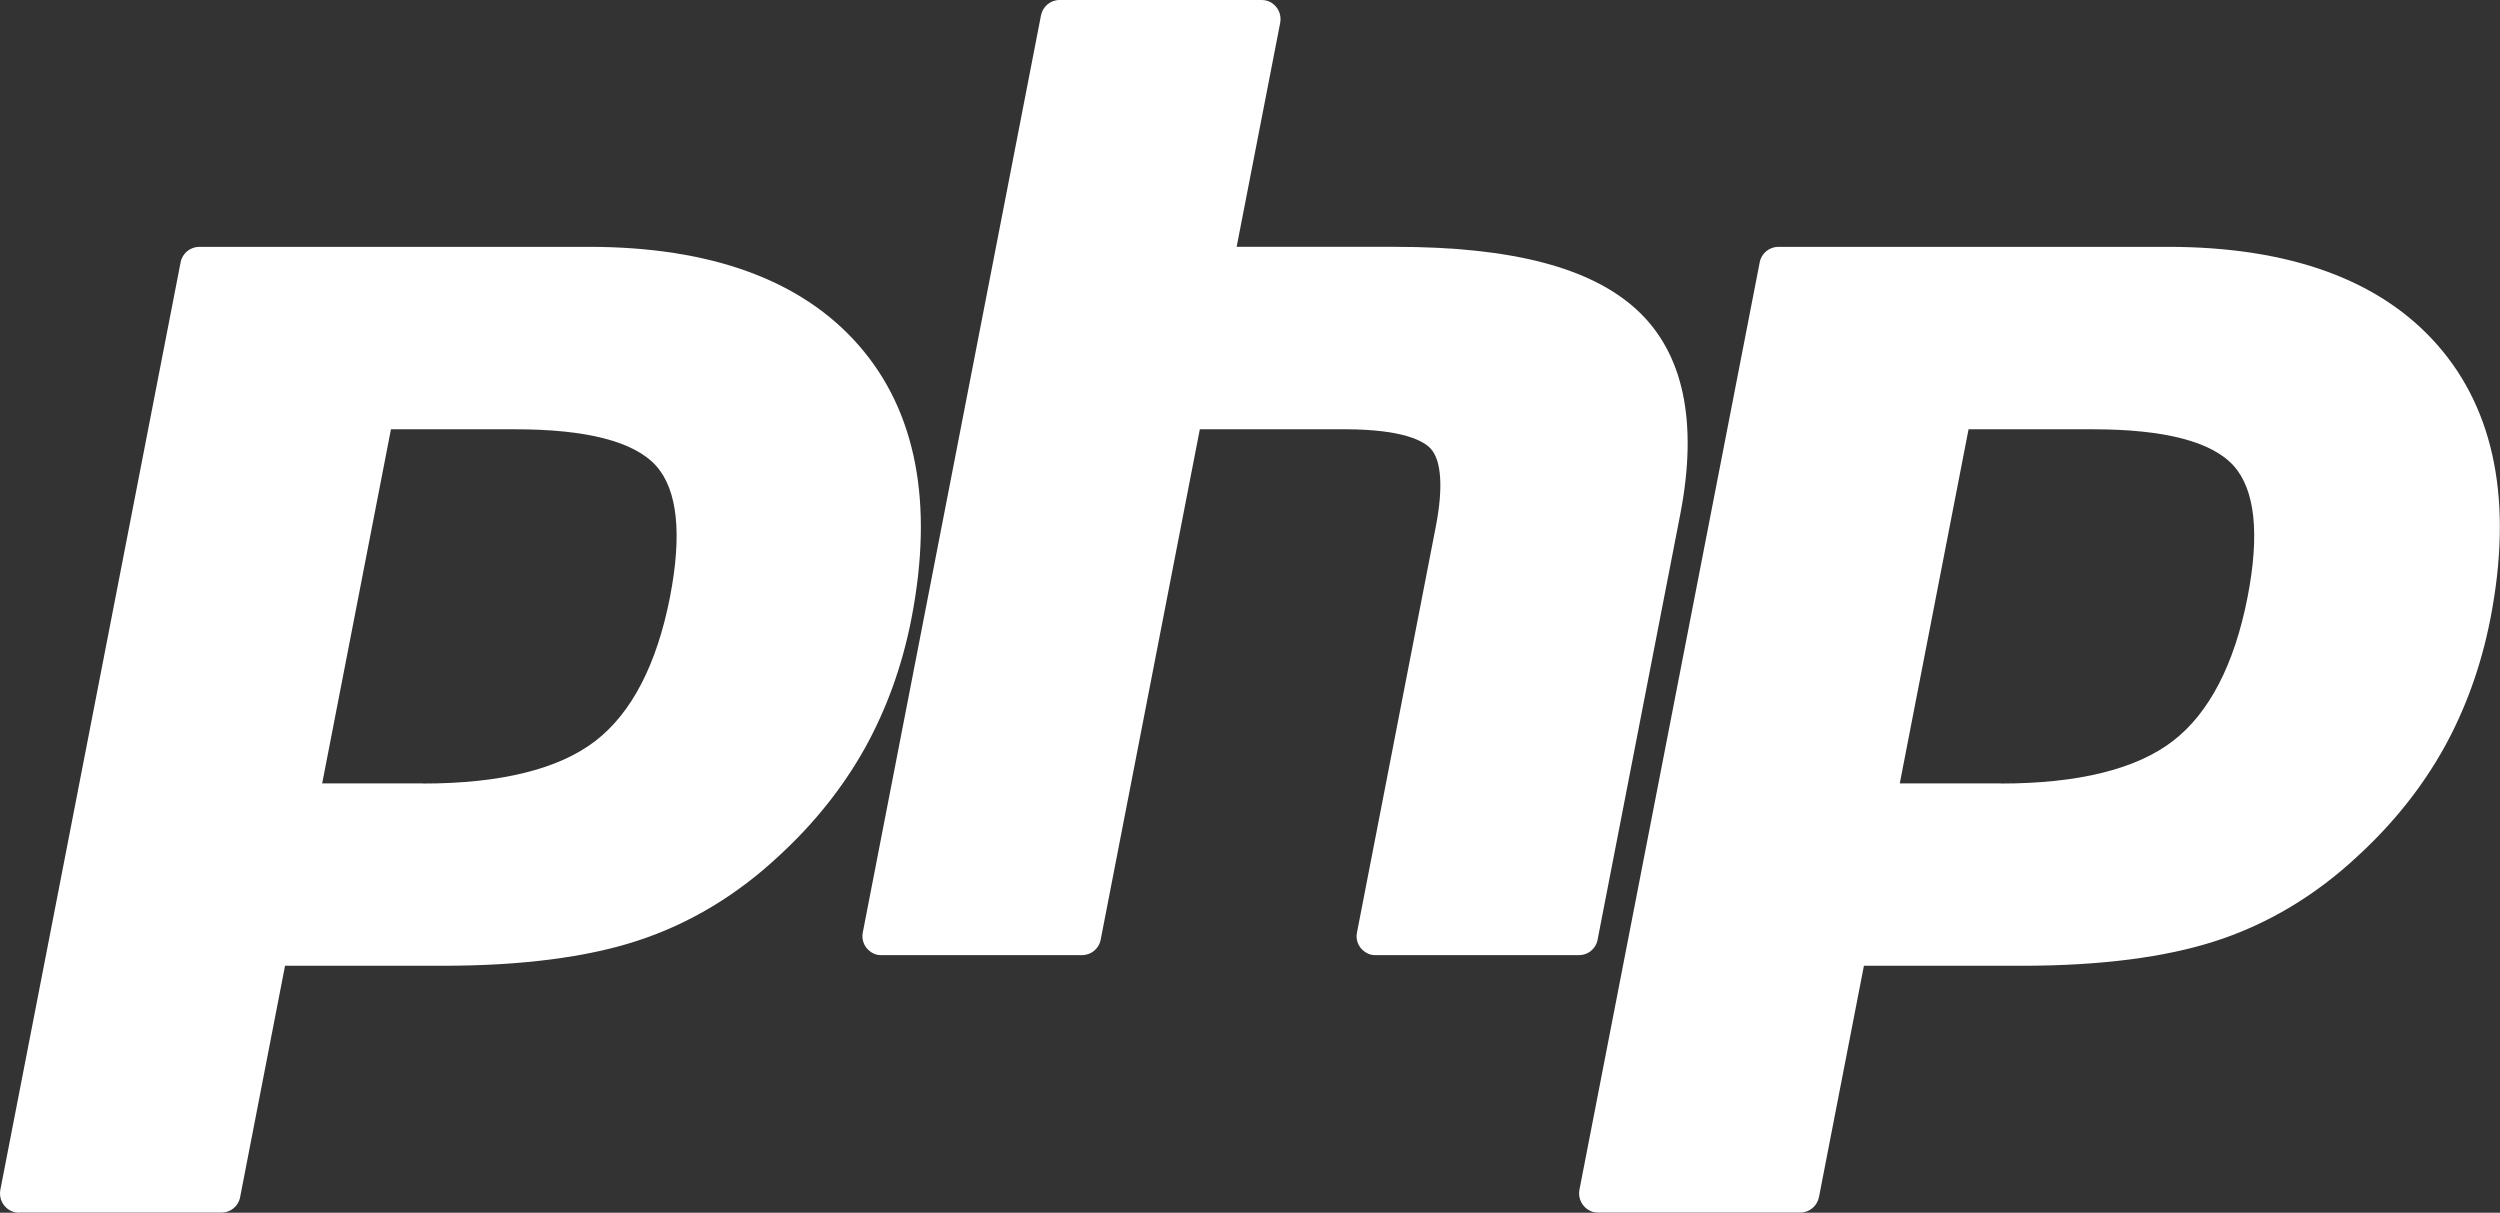
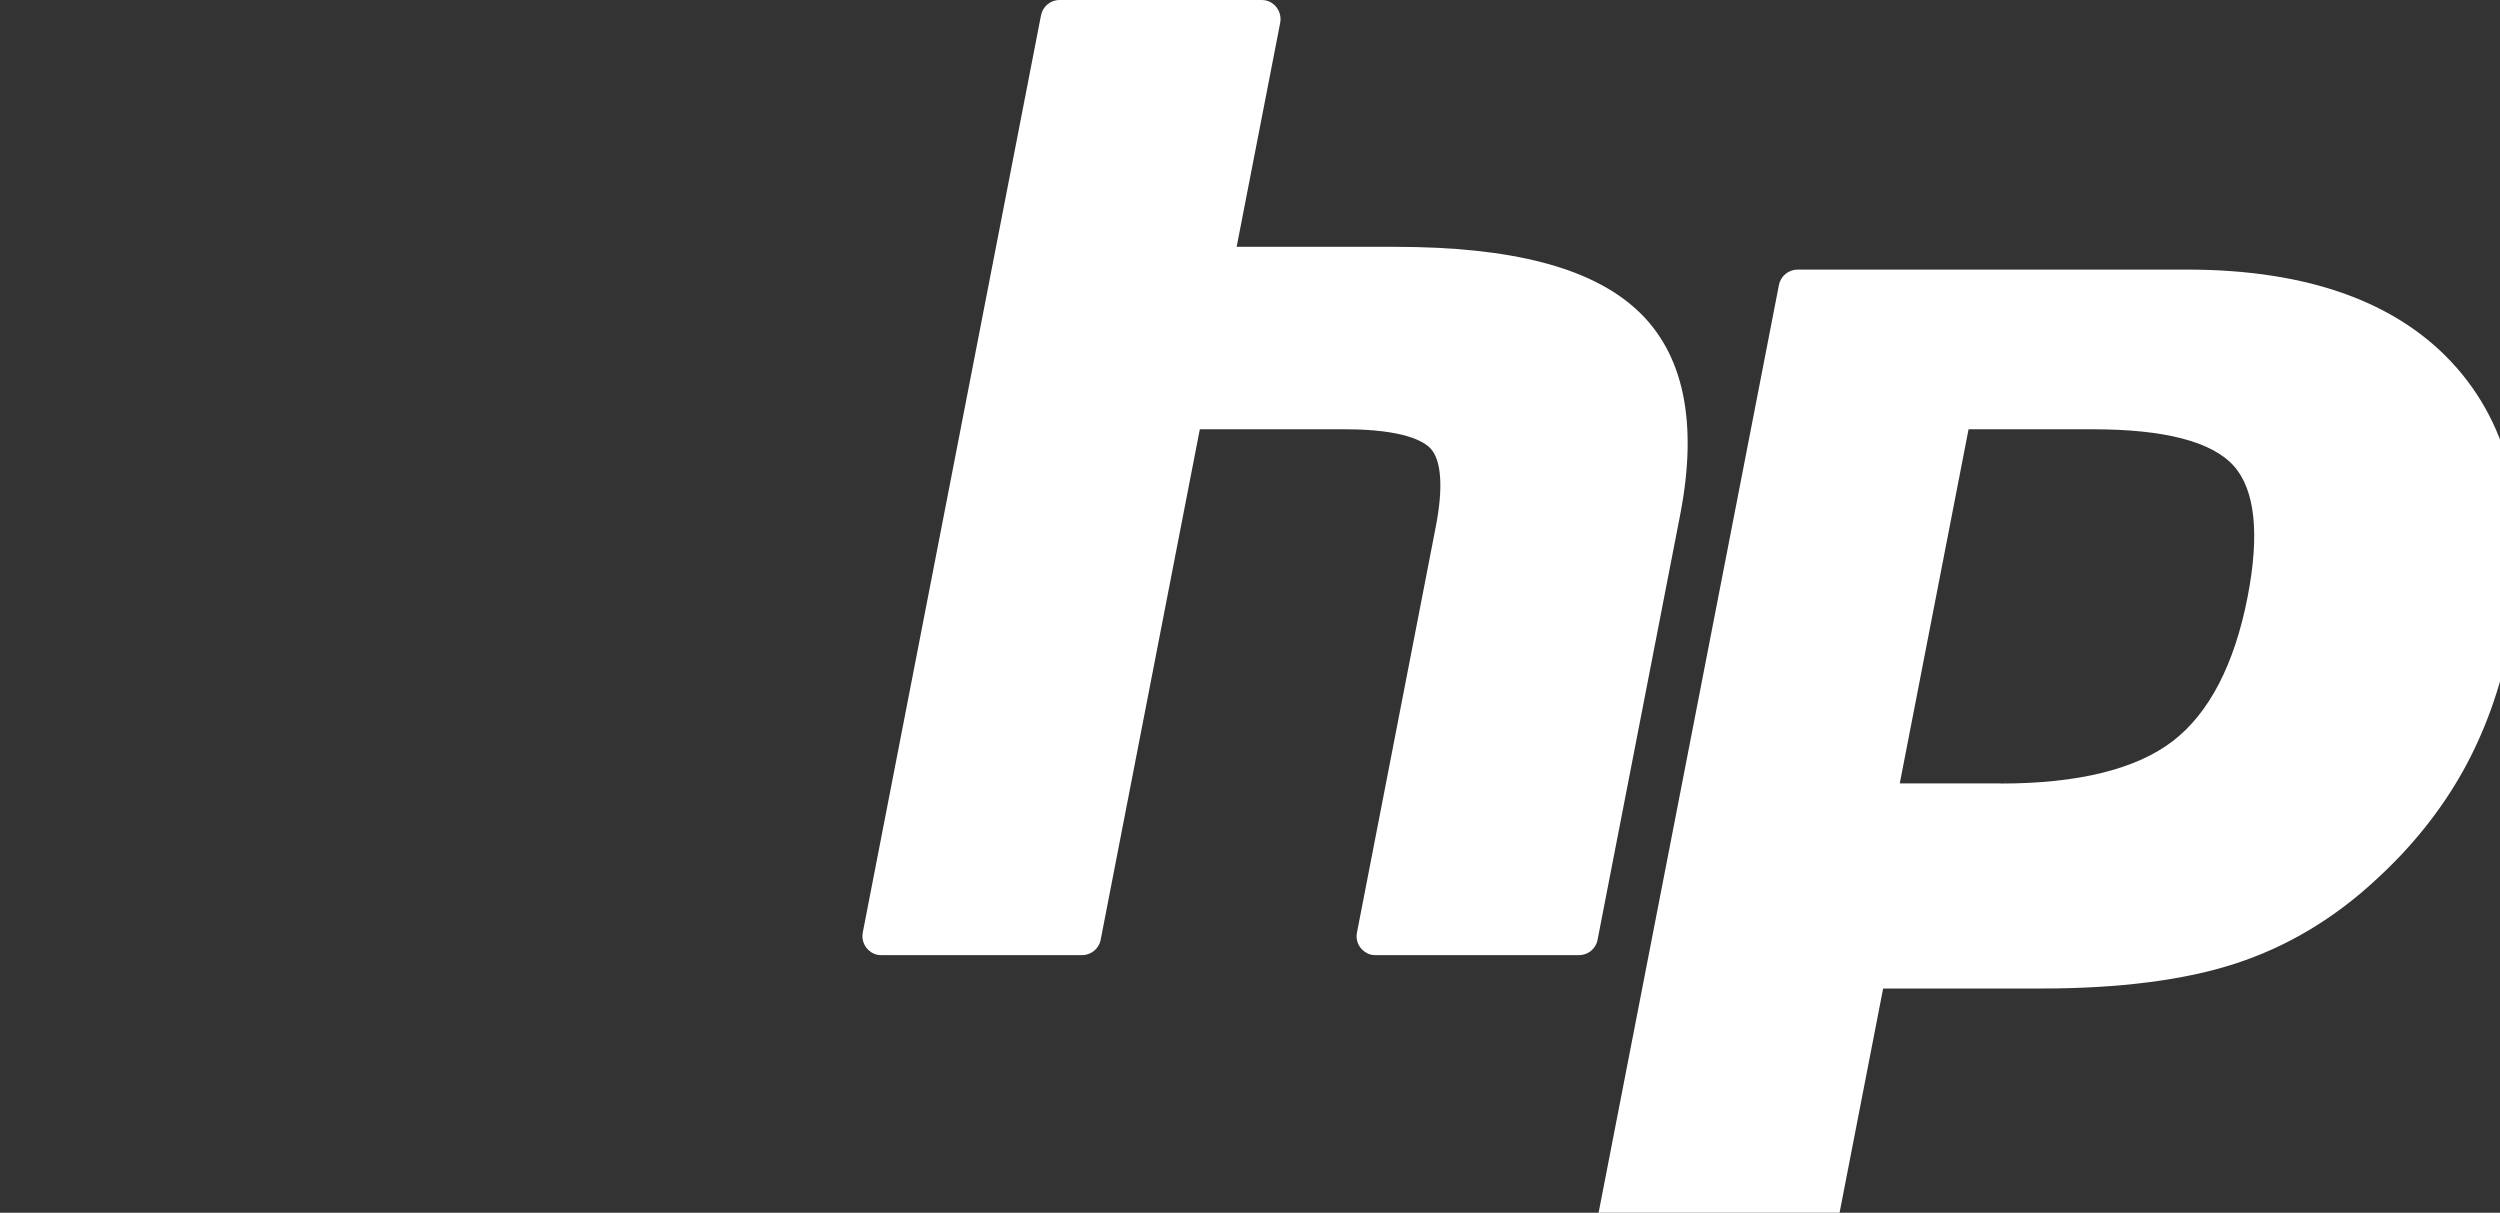
<svg xmlns="http://www.w3.org/2000/svg" id="Calque_1" data-name="Calque 1" viewBox="0 0 232.95 113">
  <rect x="0" y="0" width="232.95" height="113" fill="#333333" stroke="none" />
  <defs>
    <style>
      .cls-1 {
        fill: #fff;
        stroke-width: 0px;
      }
    </style>
  </defs>
  <g id="g3484">
-     <path id="path3486" class="cls-1" d="M39.42,73.01c7.24,0,12.65-1.34,16.06-3.97,3.38-2.61,5.72-7.12,6.95-13.41,1.14-5.88.7-9.99-1.29-12.22-2.04-2.27-6.47-3.41-13.14-3.41h-11.57l-6.41,33h9.41ZM1.82,113c-.24,0-.49-.03-.71-.13-.83-.35-1.23-1.2-1.08-1.99L16.83,24.44c.16-.84.9-1.44,1.75-1.44h36.27c11.37,0,19.85,3.09,25.17,9.18,5.35,6.12,7,14.68,4.91,25.45-.85,4.38-2.32,8.45-4.35,12.1-2.04,3.65-4.73,7.02-8.01,10.03-3.92,3.67-8.36,6.33-13.18,7.9-4.74,1.55-10.84,2.33-18.12,2.33h-14.71l-4.19,21.58c-.16.83-.89,1.42-1.73,1.42H1.82Z" />
-   </g>
+     </g>
  <g id="g3492">
    <path id="path3494" class="cls-1" d="M128.2,89c-.24,0-.49-.03-.71-.13-.81-.36-1.21-1.18-1.05-1.96l7.35-37.85c.7-3.6.53-6.18-.49-7.27-.62-.66-2.48-1.79-7.99-1.79h-13.51l-9.24,47.57c-.16.83-.89,1.43-1.74,1.43h-18.67c-.24,0-.49-.03-.7-.13-.81-.35-1.21-1.18-1.06-1.96L97,1.43c.16-.82.88-1.43,1.72-1.43h18.79c.24,0,.49.03.73.13.81.36,1.2,1.19,1.05,1.99l-4.06,20.88h14.74c10.87,0,18.23,1.91,22.53,5.85,4.38,4.02,5.74,10.45,4.06,19.11l-7.7,39.62c-.16.83-.89,1.42-1.72,1.42h-18.94Z" />
  </g>
  <g id="g3500">
-     <path id="path3502" class="cls-1" d="M186.42,73.01c7.24,0,12.65-1.34,16.06-3.97,3.38-2.61,5.72-7.12,6.95-13.41,1.14-5.88.7-9.99-1.29-12.22-2.04-2.27-6.47-3.41-13.14-3.41h-11.57l-6.41,33h9.41ZM148.96,112.99c-.24,0-.49-.03-.71-.13-.83-.35-1.23-1.2-1.08-1.99l16.8-86.43c.16-.84.9-1.44,1.74-1.44h36.27c11.37,0,19.85,3.09,25.17,9.18,5.35,6.12,7,14.68,4.91,25.45-.85,4.38-2.32,8.45-4.35,12.1-2.04,3.65-4.73,7.02-8.01,10.03-3.92,3.67-8.36,6.33-13.18,7.9-4.74,1.55-10.84,2.33-18.12,2.33h-14.72l-4.19,21.56c-.17.84-.9,1.44-1.75,1.44h-18.8,0Z" />
+     <path id="path3502" class="cls-1" d="M186.42,73.01c7.24,0,12.65-1.34,16.06-3.97,3.38-2.61,5.72-7.12,6.95-13.41,1.14-5.88.7-9.99-1.29-12.22-2.04-2.27-6.47-3.41-13.14-3.41h-11.57l-6.41,33h9.41ZM148.96,112.99l16.8-86.43c.16-.84.9-1.44,1.74-1.44h36.27c11.37,0,19.85,3.09,25.17,9.18,5.35,6.12,7,14.68,4.91,25.45-.85,4.38-2.32,8.45-4.35,12.1-2.04,3.65-4.73,7.02-8.01,10.03-3.92,3.67-8.36,6.33-13.18,7.9-4.74,1.55-10.84,2.33-18.12,2.33h-14.72l-4.19,21.56c-.17.84-.9,1.44-1.75,1.44h-18.8,0Z" />
  </g>
</svg>